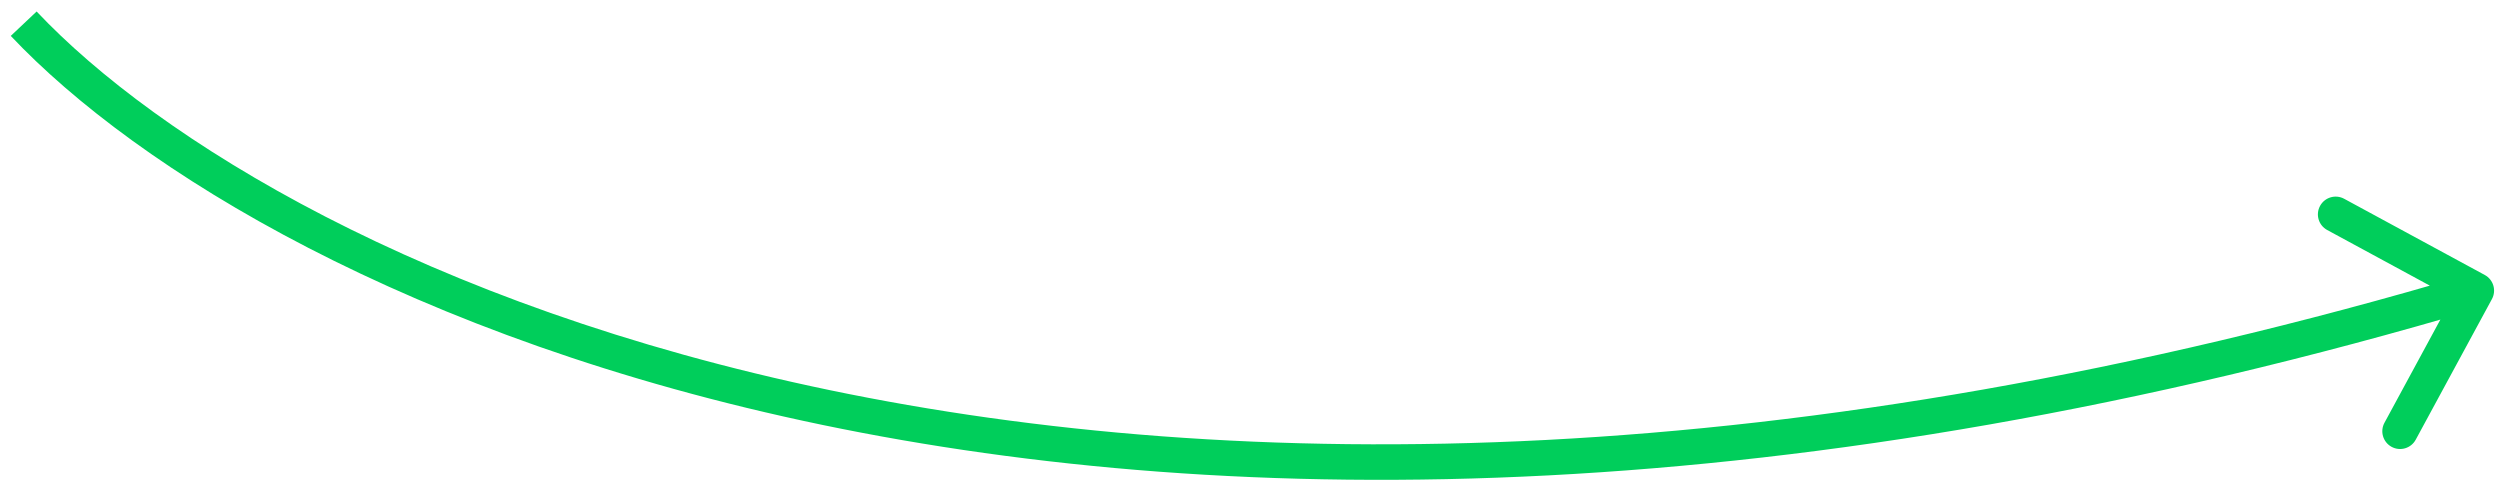
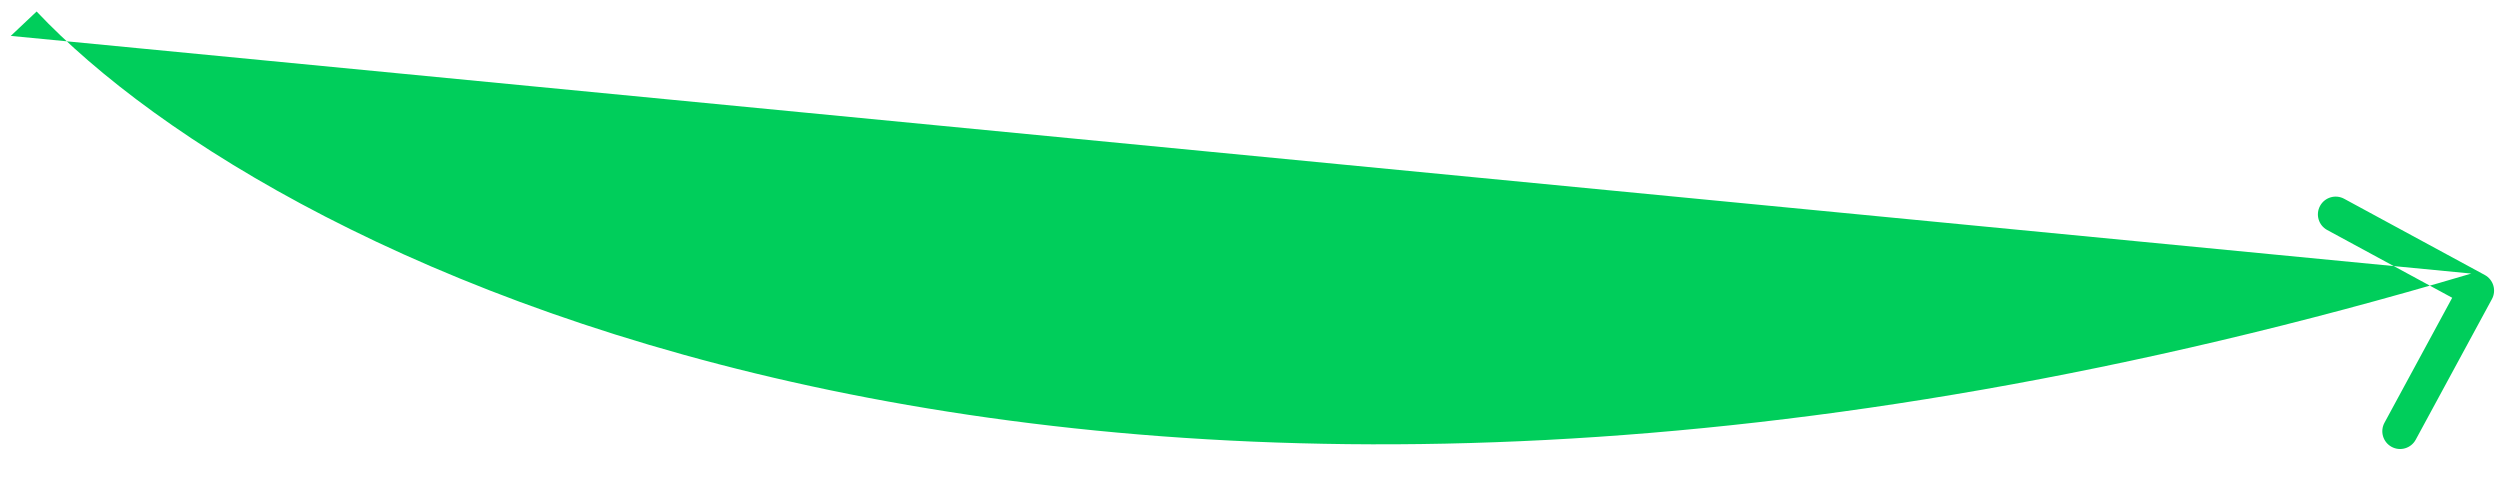
<svg xmlns="http://www.w3.org/2000/svg" width="211" height="41" viewBox="0 0 211 41" fill="none">
-   <path d="M210.319 25.242C210.714 24.514 210.443 23.603 209.715 23.208L197.846 16.776C197.117 16.381 196.207 16.652 195.812 17.38C195.417 18.108 195.688 19.019 196.416 19.413L206.966 25.131L201.249 35.681C200.854 36.41 201.125 37.32 201.853 37.715C202.581 38.11 203.492 37.839 203.886 37.111L210.319 25.242ZM0.909 3.03C22.029 25.409 92.963 60.562 209.427 25.965L208.573 23.089C92.922 57.445 23.256 22.339 3.091 0.97L0.909 3.03Z" fill="#00CE5B" />
+   <path d="M210.319 25.242C210.714 24.514 210.443 23.603 209.715 23.208L197.846 16.776C197.117 16.381 196.207 16.652 195.812 17.38C195.417 18.108 195.688 19.019 196.416 19.413L206.966 25.131L201.249 35.681C200.854 36.41 201.125 37.32 201.853 37.715C202.581 38.11 203.492 37.839 203.886 37.111L210.319 25.242ZM0.909 3.03L208.573 23.089C92.922 57.445 23.256 22.339 3.091 0.97L0.909 3.03Z" fill="#00CE5B" />
</svg>